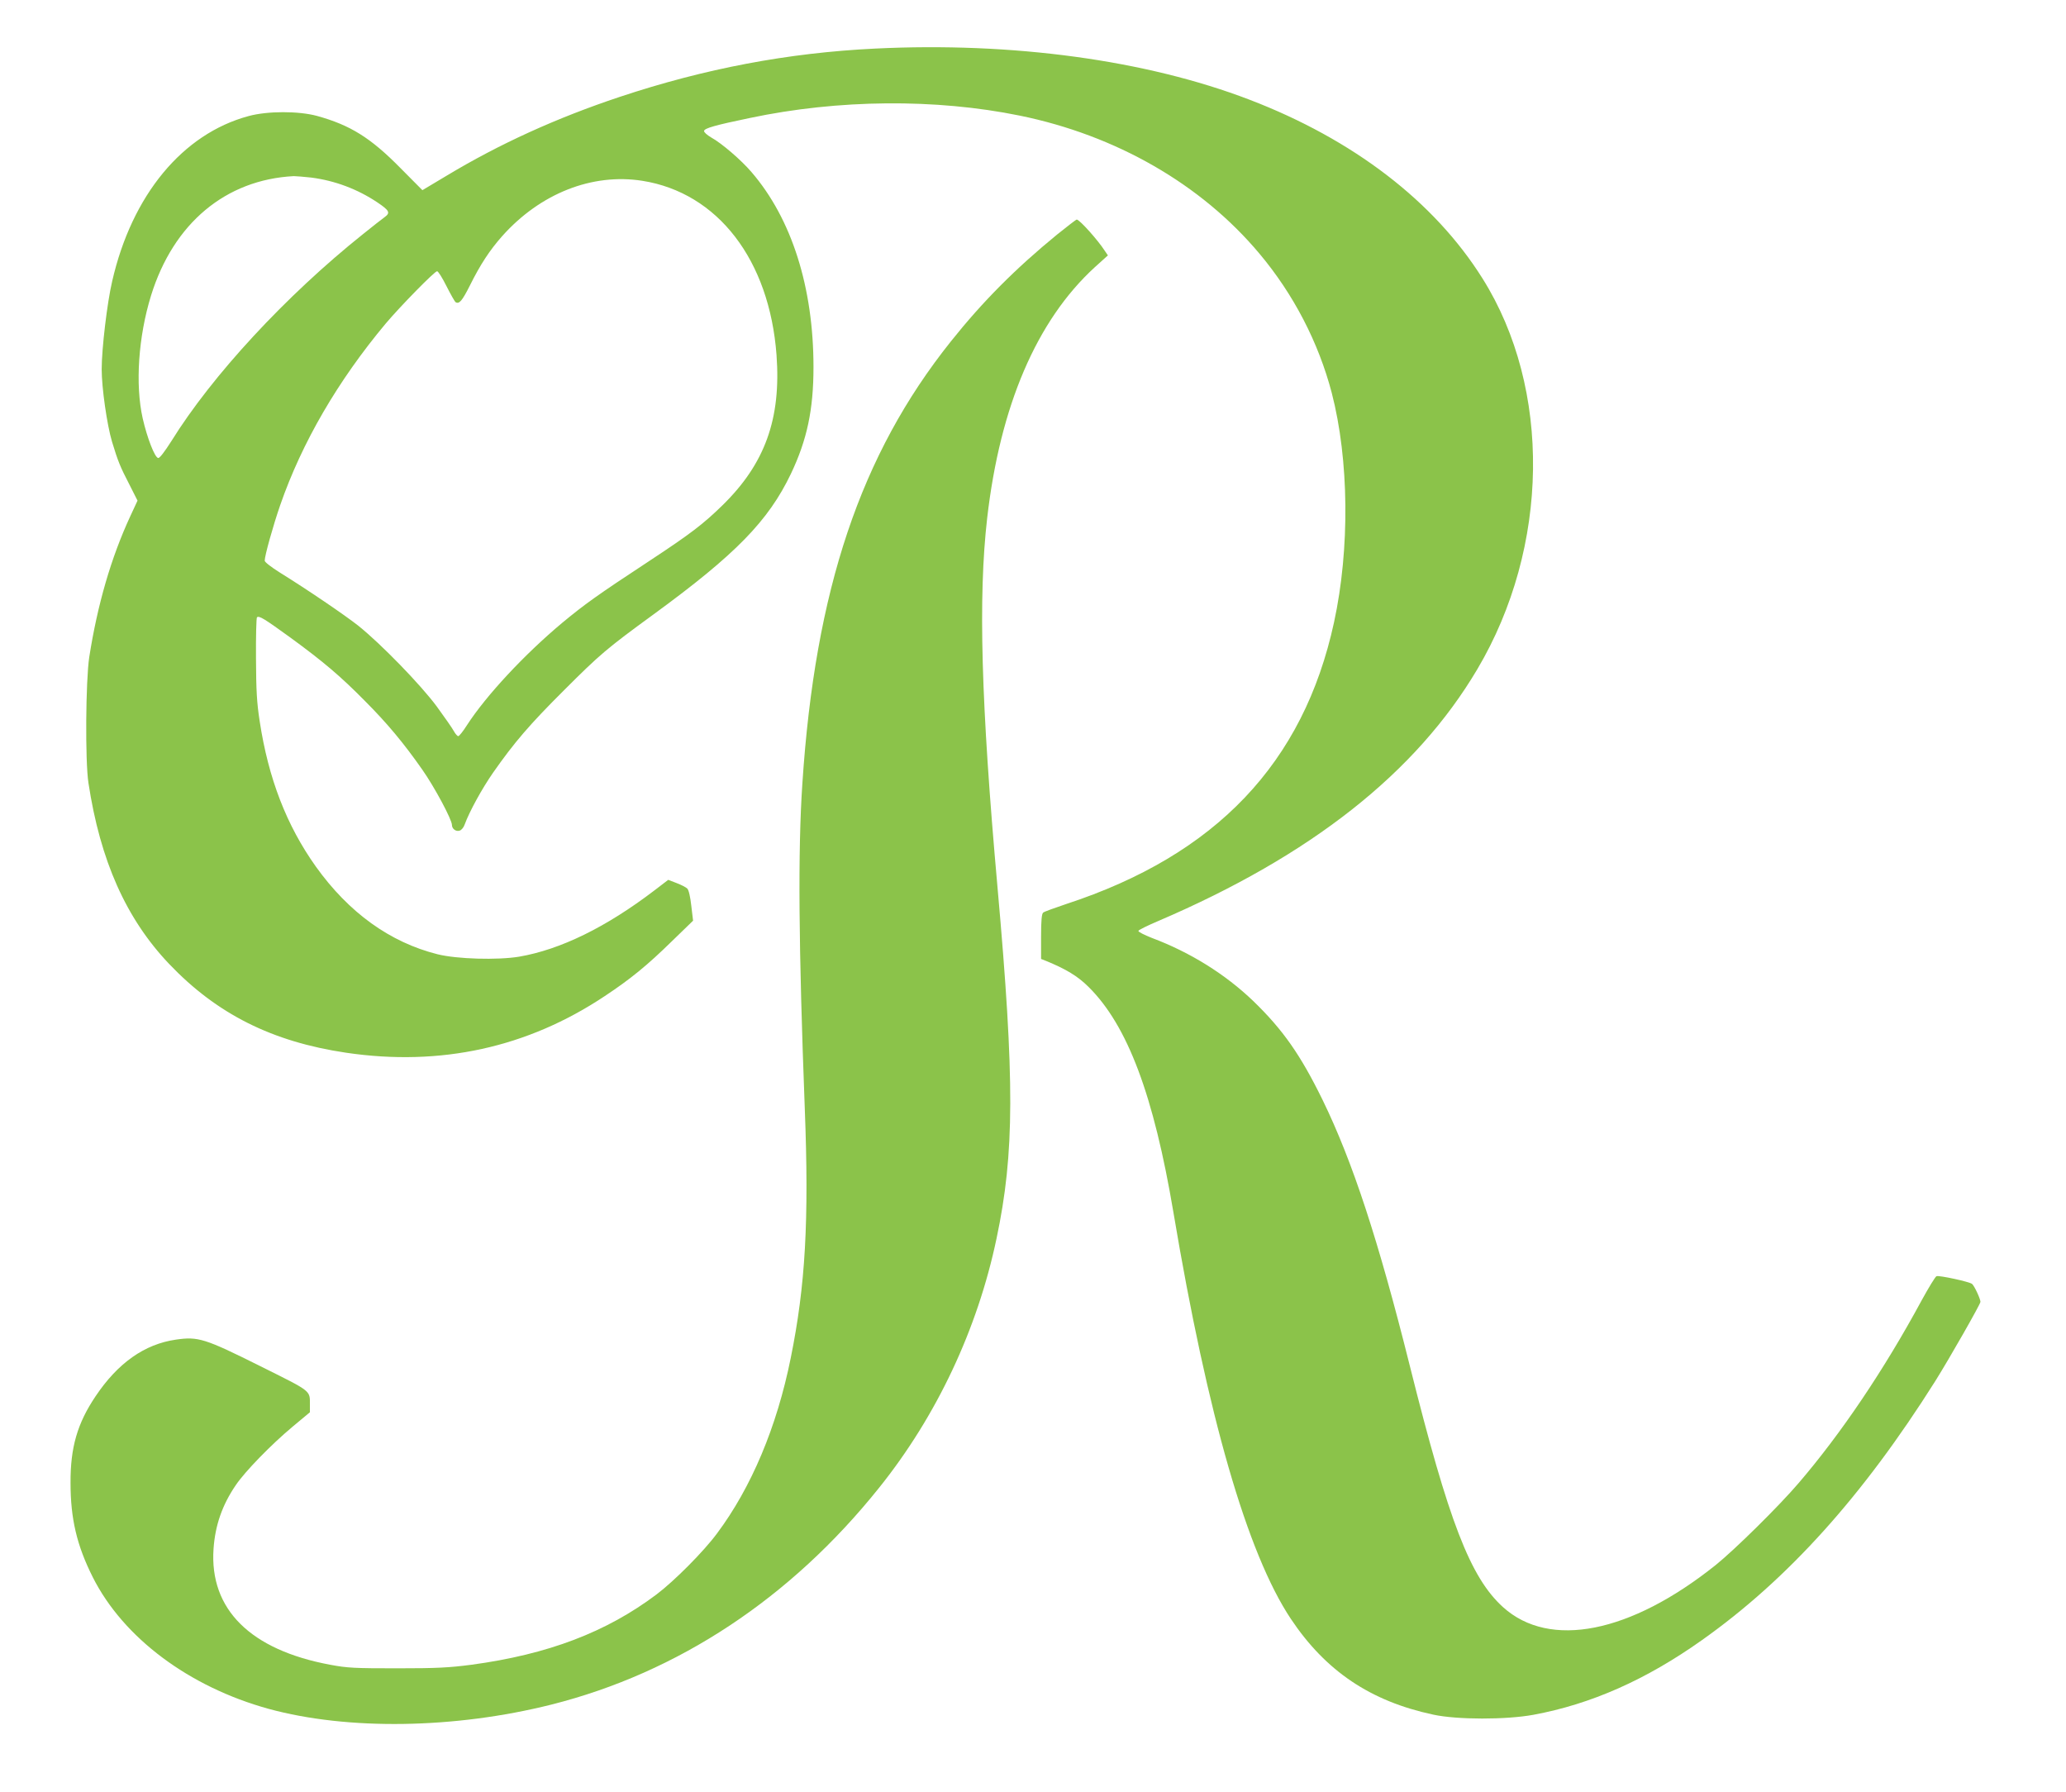
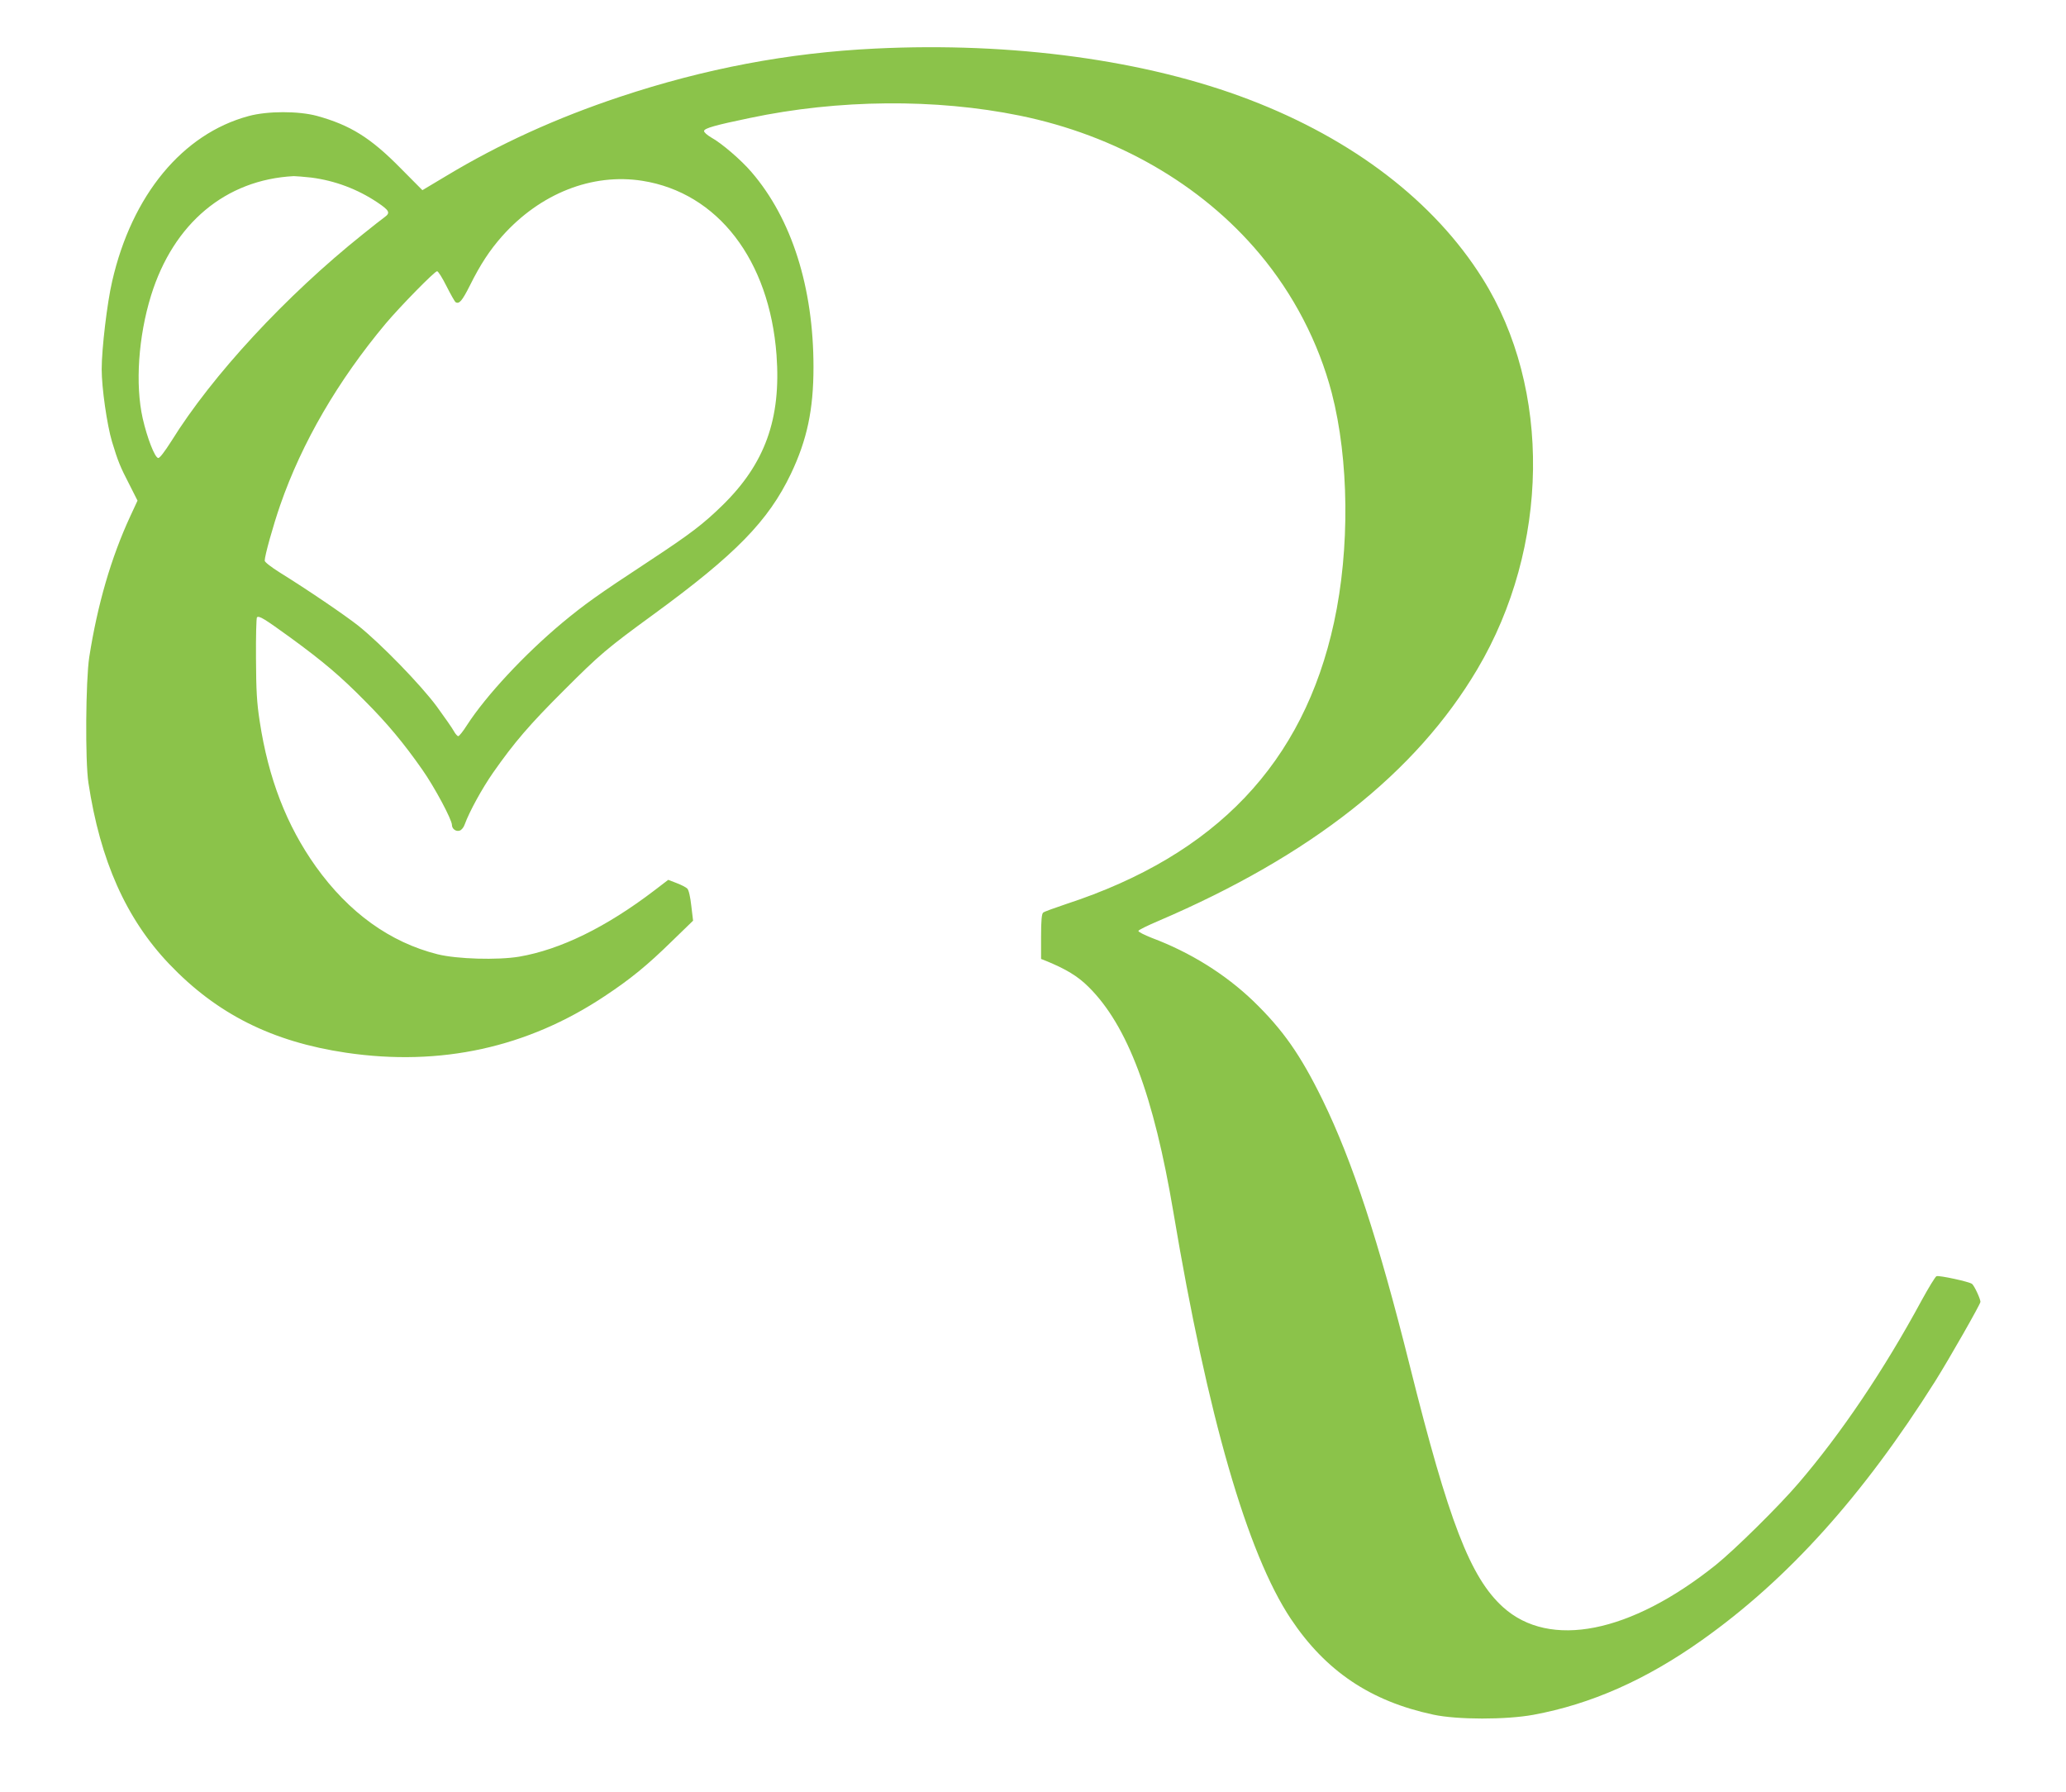
<svg xmlns="http://www.w3.org/2000/svg" version="1.0" width="1280pt" height="1110pt" viewBox="0 0 1280 1110" preserveAspectRatio="xMidYMid meet">
  <g transform="translate(0,1110) scale(0.1,-0.1)" fill="#8bc34a" stroke="none">
    <path d="M5420 10799 c-537 -26 -1054 -124 -1580 -299 -393 -131 -745 -291 -1074 -489 l-149 -89 -136 137 c-185 188 -311 266 -517 323 -115 31 -307 31 -424 -1 -409 -110 -723 -490 -845 -1023 -31 -132 -65 -418 -65 -545 0 -116 33 -345 64 -449 37 -122 51 -156 107 -264 l51 -101 -45 -97 c-119 -257 -203 -547 -254 -872 -22 -144 -26 -644 -5 -780 73 -481 233 -840 499 -1120 296 -311 639 -483 1098 -551 585 -86 1123 32 1602 351 160 106 264 191 417 341 l130 126 -11 92 c-6 55 -16 99 -25 107 -8 8 -37 23 -66 34 l-52 20 -85 -65 c-300 -229 -583 -367 -839 -411 -134 -22 -384 -15 -505 15 -295 74 -550 258 -754 543 -181 254 -294 545 -348 900 -18 116 -22 190 -23 390 -1 135 2 250 6 254 13 12 45 -8 208 -126 204 -149 309 -238 460 -391 138 -138 242 -263 356 -426 76 -108 184 -310 184 -343 0 -24 25 -43 48 -35 11 3 25 20 31 38 29 80 109 225 176 321 131 187 225 297 440 511 221 221 264 258 555 470 508 371 710 578 850 870 100 210 140 397 140 661 0 494 -135 919 -384 1208 -63 74 -185 179 -249 214 -27 16 -46 33 -45 41 3 17 71 36 283 80 549 116 1152 121 1672 15 598 -122 1125 -425 1485 -854 212 -252 367 -551 449 -864 107 -413 113 -965 14 -1421 -189 -871 -731 -1441 -1660 -1745 -71 -24 -136 -47 -142 -53 -9 -7 -13 -49 -13 -148 l0 -139 28 -11 c125 -51 199 -95 267 -163 241 -239 403 -671 525 -1396 212 -1262 457 -2111 727 -2517 216 -324 494 -511 883 -594 148 -32 451 -32 620 -1 357 66 697 216 1045 463 531 376 996 892 1445 1604 86 137 280 477 280 491 0 18 -38 100 -52 111 -17 14 -204 54 -220 48 -8 -3 -49 -71 -93 -151 -232 -429 -497 -822 -761 -1130 -122 -143 -396 -413 -514 -508 -529 -423 -1029 -522 -1318 -261 -203 184 -336 529 -577 1493 -195 780 -355 1267 -540 1647 -137 280 -246 436 -430 614 -174 167 -391 302 -628 391 -48 19 -86 38 -84 44 2 6 57 33 123 61 946 405 1597 918 1977 1560 448 756 461 1738 32 2420 -299 477 -802 862 -1445 1108 -640 245 -1468 358 -2320 316z m-3491 -799 c146 -19 285 -71 408 -153 76 -51 83 -65 46 -92 -15 -11 -76 -58 -135 -106 -477 -381 -934 -875 -1186 -1281 -42 -66 -73 -107 -82 -105 -21 3 -68 123 -96 246 -47 209 -27 506 52 761 139 447 462 717 884 739 14 0 63 -4 109 -9z m2051 -20 c467 -74 787 -490 831 -1079 29 -395 -71 -674 -337 -933 -117 -114 -195 -174 -444 -338 -335 -220 -409 -274 -548 -389 -233 -195 -470 -449 -589 -633 -24 -38 -48 -68 -54 -68 -5 0 -18 14 -27 31 -9 17 -57 86 -106 153 -100 135 -346 388 -486 500 -85 67 -313 222 -487 330 -51 32 -93 64 -93 73 0 31 52 217 96 344 135 389 358 771 653 1124 92 109 304 325 319 325 7 0 33 -42 58 -92 26 -51 51 -96 57 -100 22 -13 40 8 88 103 65 131 123 219 200 306 236 265 558 392 869 343z" />
-     <path d="M6549 9647 c-258 -211 -462 -416 -658 -662 -560 -701 -841 -1539 -920 -2740 -28 -417 -23 -1009 15 -2010 27 -697 4 -1099 -87 -1547 -86 -427 -244 -802 -457 -1087 -83 -112 -263 -293 -374 -377 -311 -234 -673 -372 -1148 -436 -139 -18 -212 -22 -460 -22 -262 0 -308 2 -414 22 -495 92 -749 344 -723 718 10 146 54 272 138 395 57 84 217 249 351 361 l108 90 0 47 c0 90 13 79 -310 240 -341 170 -382 183 -520 163 -195 -28 -360 -145 -498 -351 -113 -168 -156 -317 -155 -536 0 -223 39 -388 138 -585 189 -375 596 -679 1089 -815 491 -134 1153 -124 1751 26 786 198 1485 660 2032 1344 356 444 609 981 727 1543 112 530 113 978 6 2177 -102 1140 -120 1796 -64 2285 80 696 307 1225 666 1554 l82 74 -19 28 c-42 66 -157 194 -174 194 -4 0 -59 -42 -122 -93z" />
  </g>
</svg>